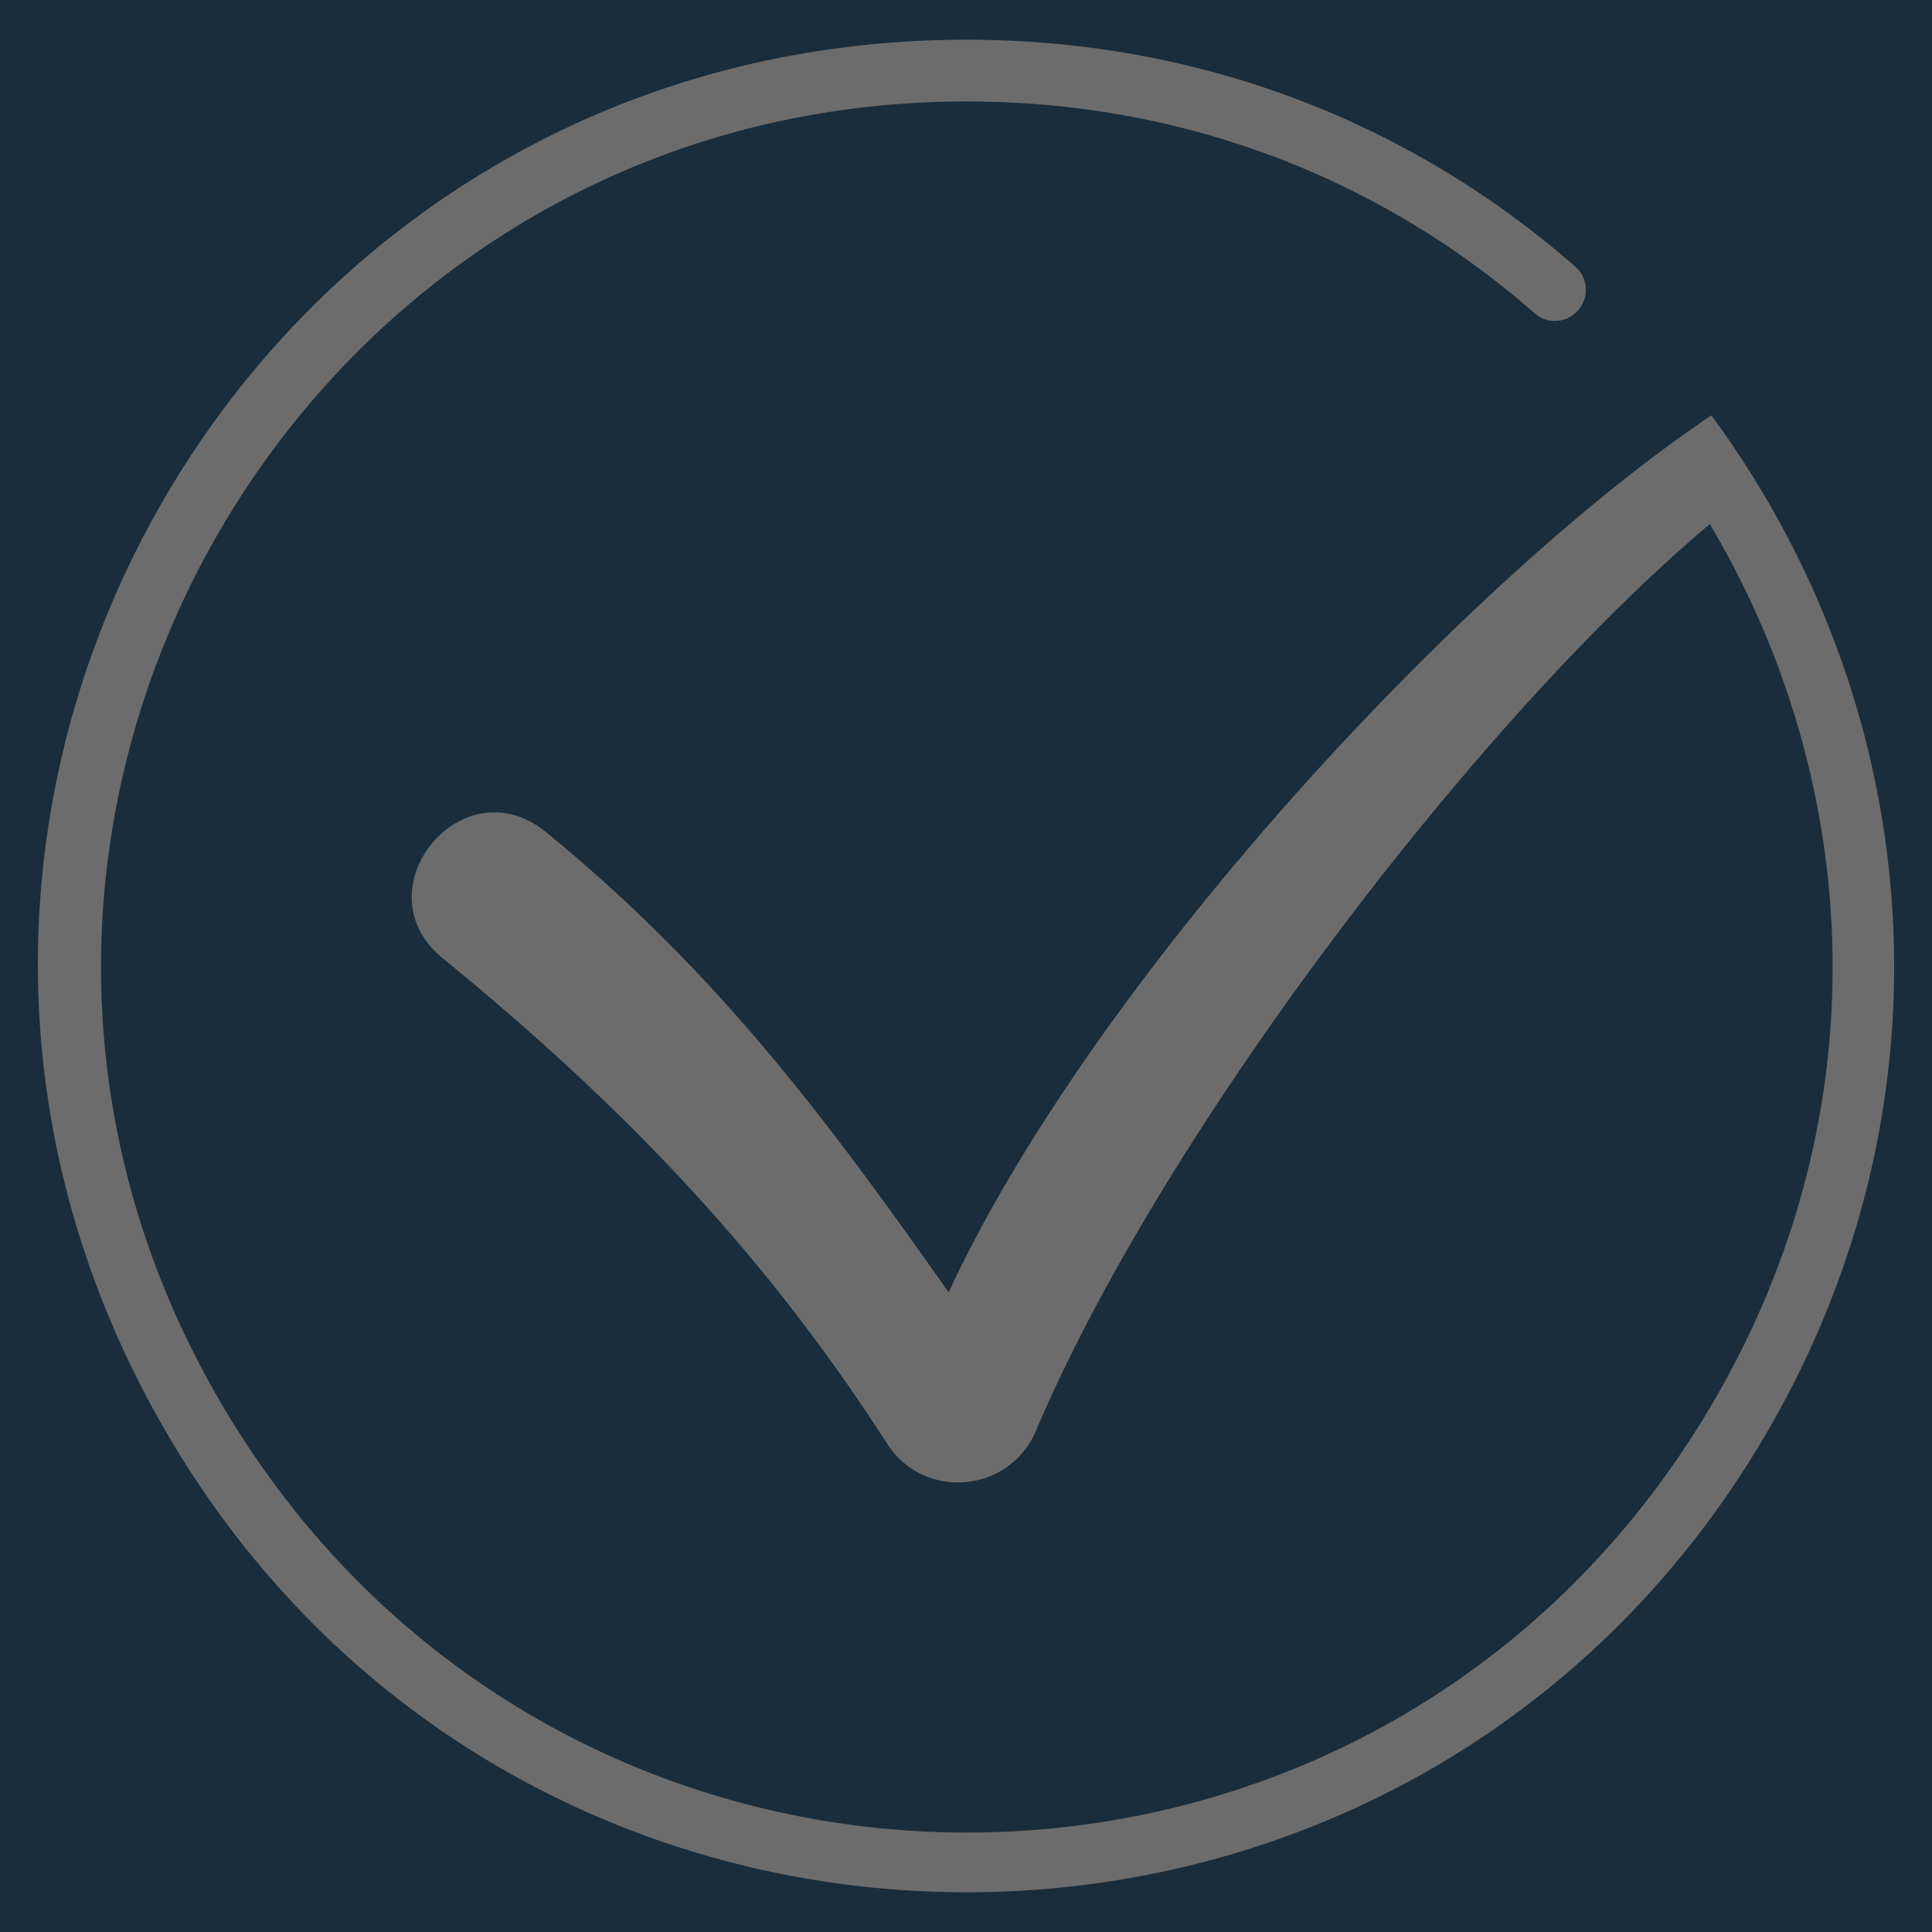
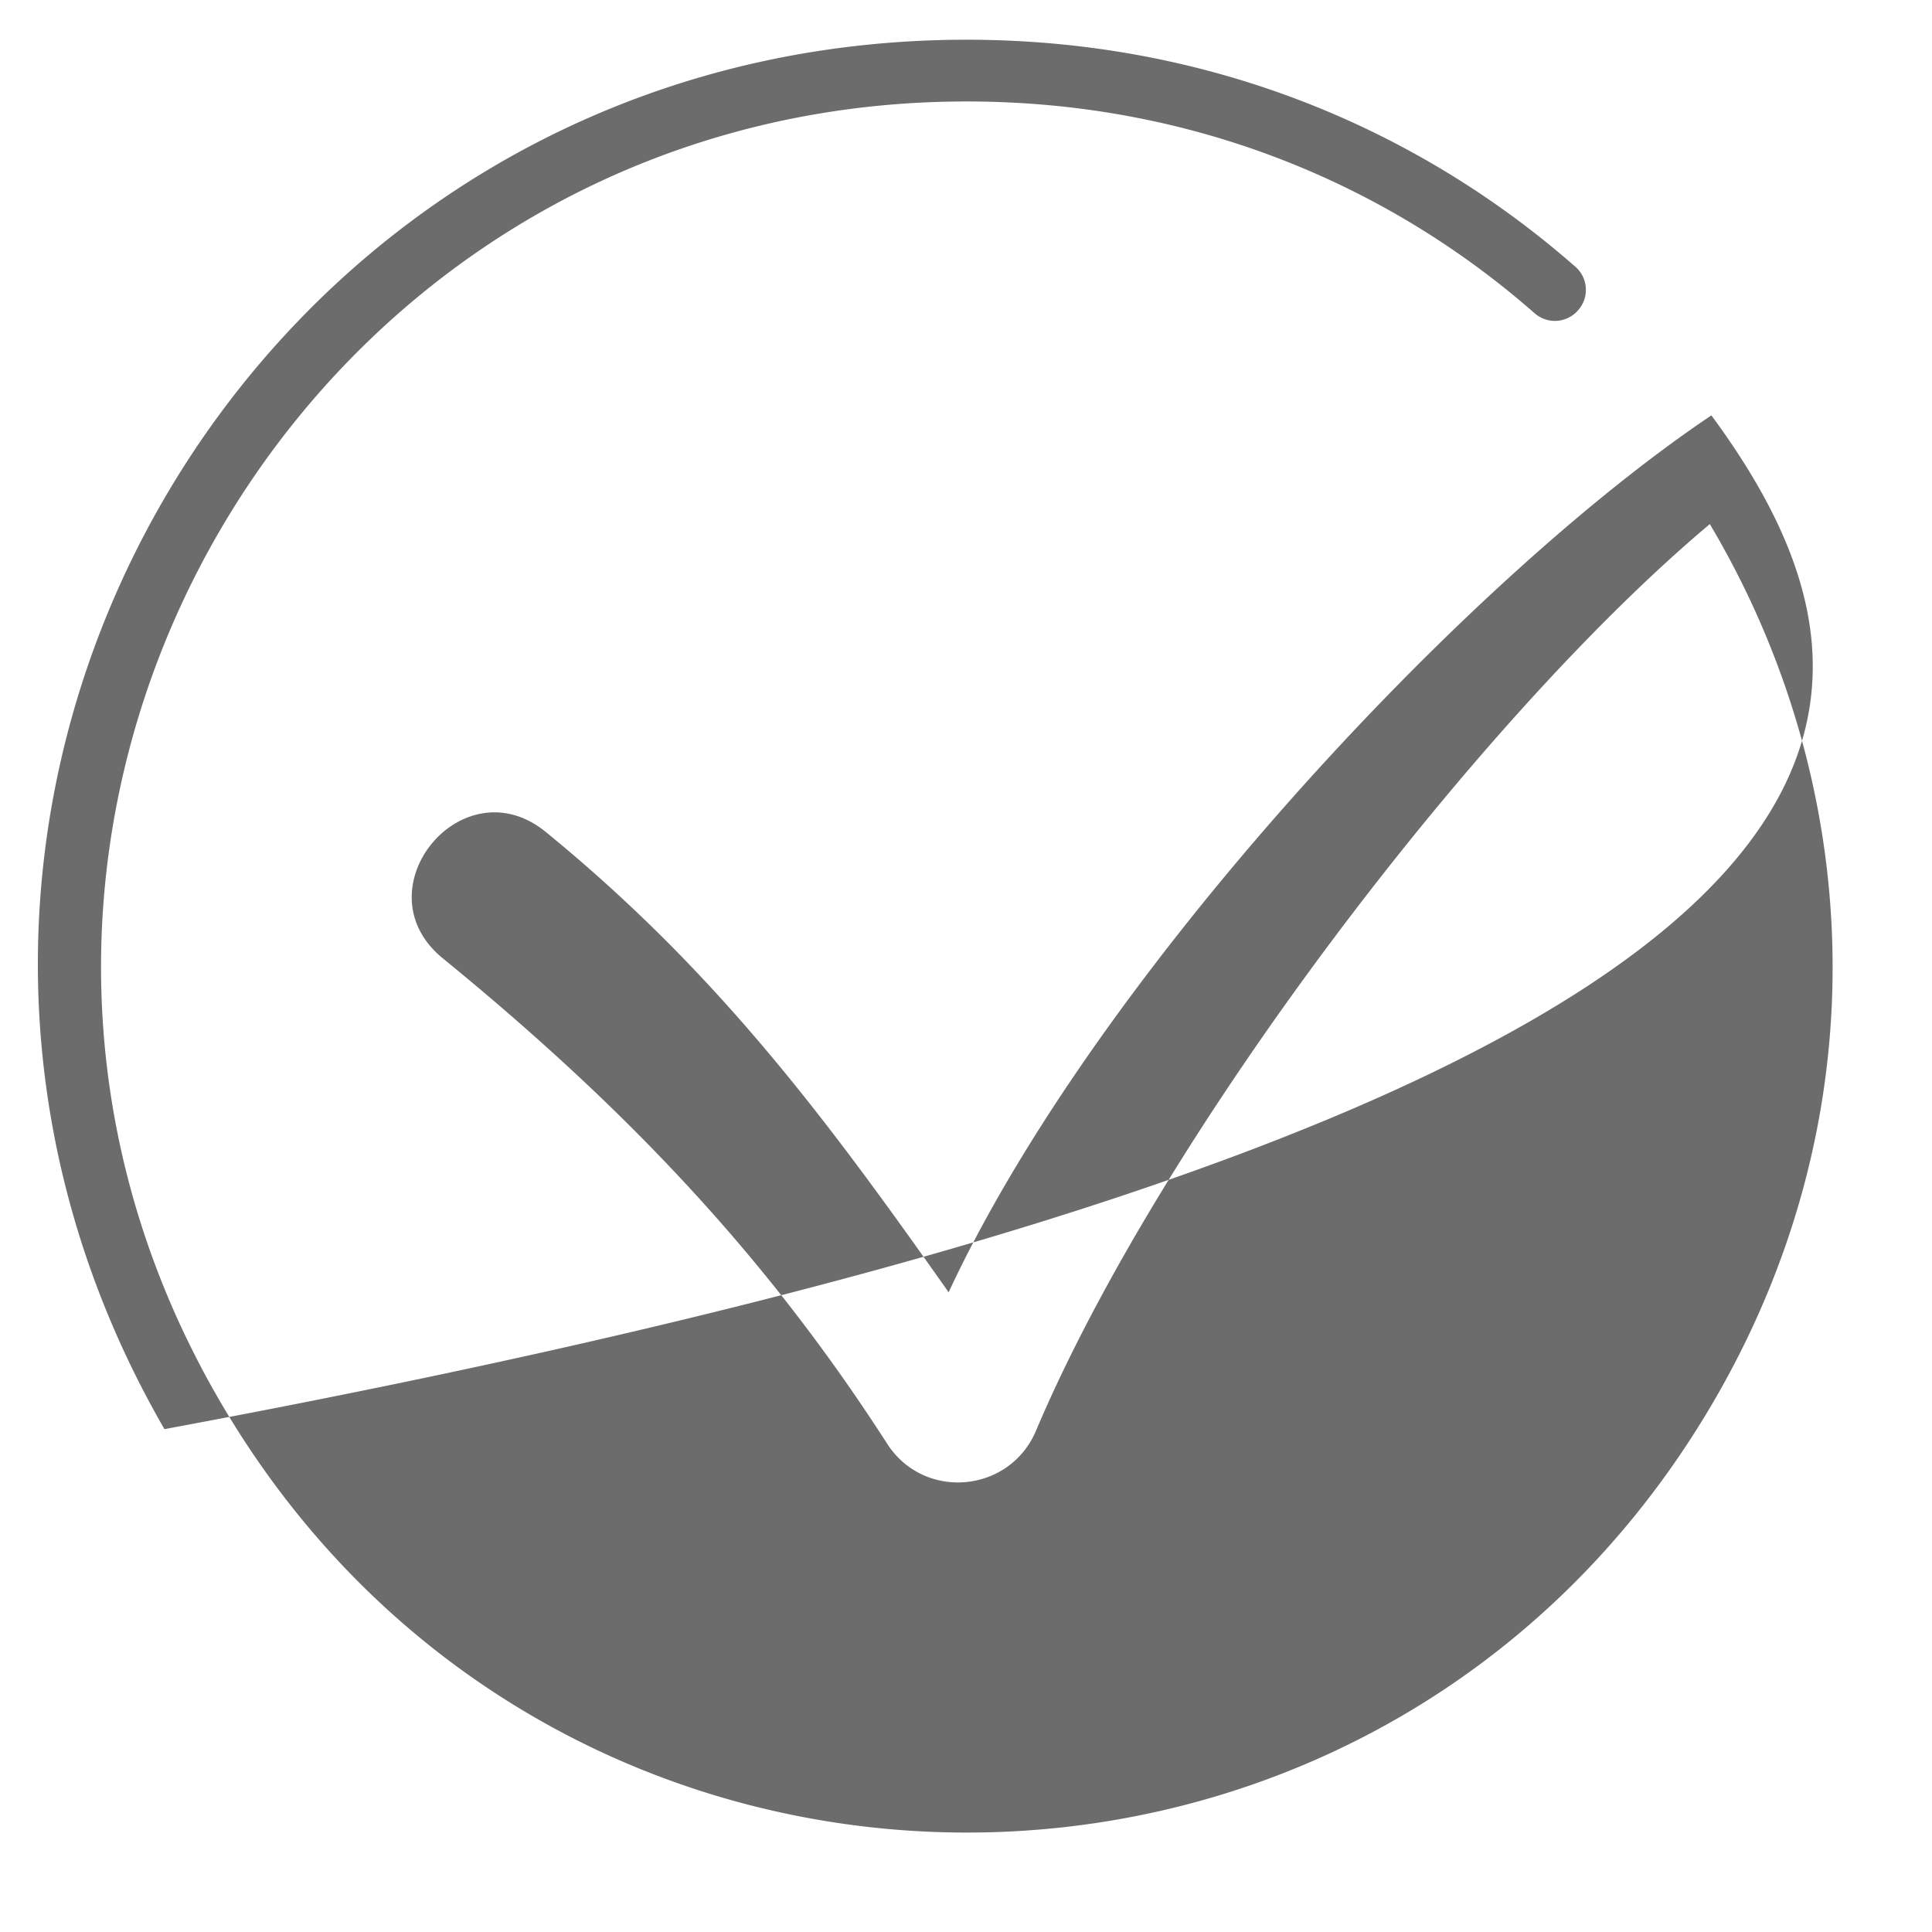
<svg xmlns="http://www.w3.org/2000/svg" id="Layer_1" data-name="Layer 1" viewBox="0 0 600 600">
  <defs>
    <style>.cls-1{fill:#192d3c;}.cls-2{fill:#6d6c6c;}</style>
  </defs>
-   <rect class="cls-1" width="600" height="600" />
-   <path class="cls-2" d="M531.49,129C454,181,339.62,304.39,294.61,401.33c-37-52.49-71.26-99-125.11-142.95-25.95-21.19-58,18-32,39.22,58.21,47.52,101.25,93.59,138,150.74,11.4,17.75,38,15.43,46.23-4,38.76-91.66,137-220.9,209.27-281.58h0c47.13,79.3,54.21,182.31.62,273.44-104.75,178.11-360.56,177-463.87-2S93.51,31.51,300.19,31.51c69.55,0,130.33,25.34,176.42,65.79a9.5,9.5,0,0,0,13.21-.65l.13-.14a9.51,9.51,0,0,0-.65-13.62c-50.25-44.12-116.81-71.49-193-70.53C75.56,15.15-59.31,252.65,51.07,443.83c110.72,191.78,387.52,191.78,498.25,0C609.05,340.37,597.63,218.82,531.49,129Z" />
+   <path class="cls-2" d="M531.49,129C454,181,339.62,304.39,294.61,401.33c-37-52.49-71.26-99-125.11-142.95-25.95-21.19-58,18-32,39.22,58.21,47.52,101.25,93.59,138,150.74,11.4,17.75,38,15.43,46.23-4,38.76-91.66,137-220.9,209.27-281.58h0c47.13,79.3,54.21,182.31.62,273.44-104.75,178.11-360.56,177-463.87-2S93.51,31.51,300.19,31.51c69.55,0,130.33,25.34,176.42,65.79a9.5,9.5,0,0,0,13.21-.65l.13-.14a9.51,9.51,0,0,0-.65-13.62c-50.25-44.12-116.81-71.49-193-70.53C75.56,15.15-59.31,252.65,51.07,443.83C609.05,340.37,597.63,218.82,531.49,129Z" />
</svg>